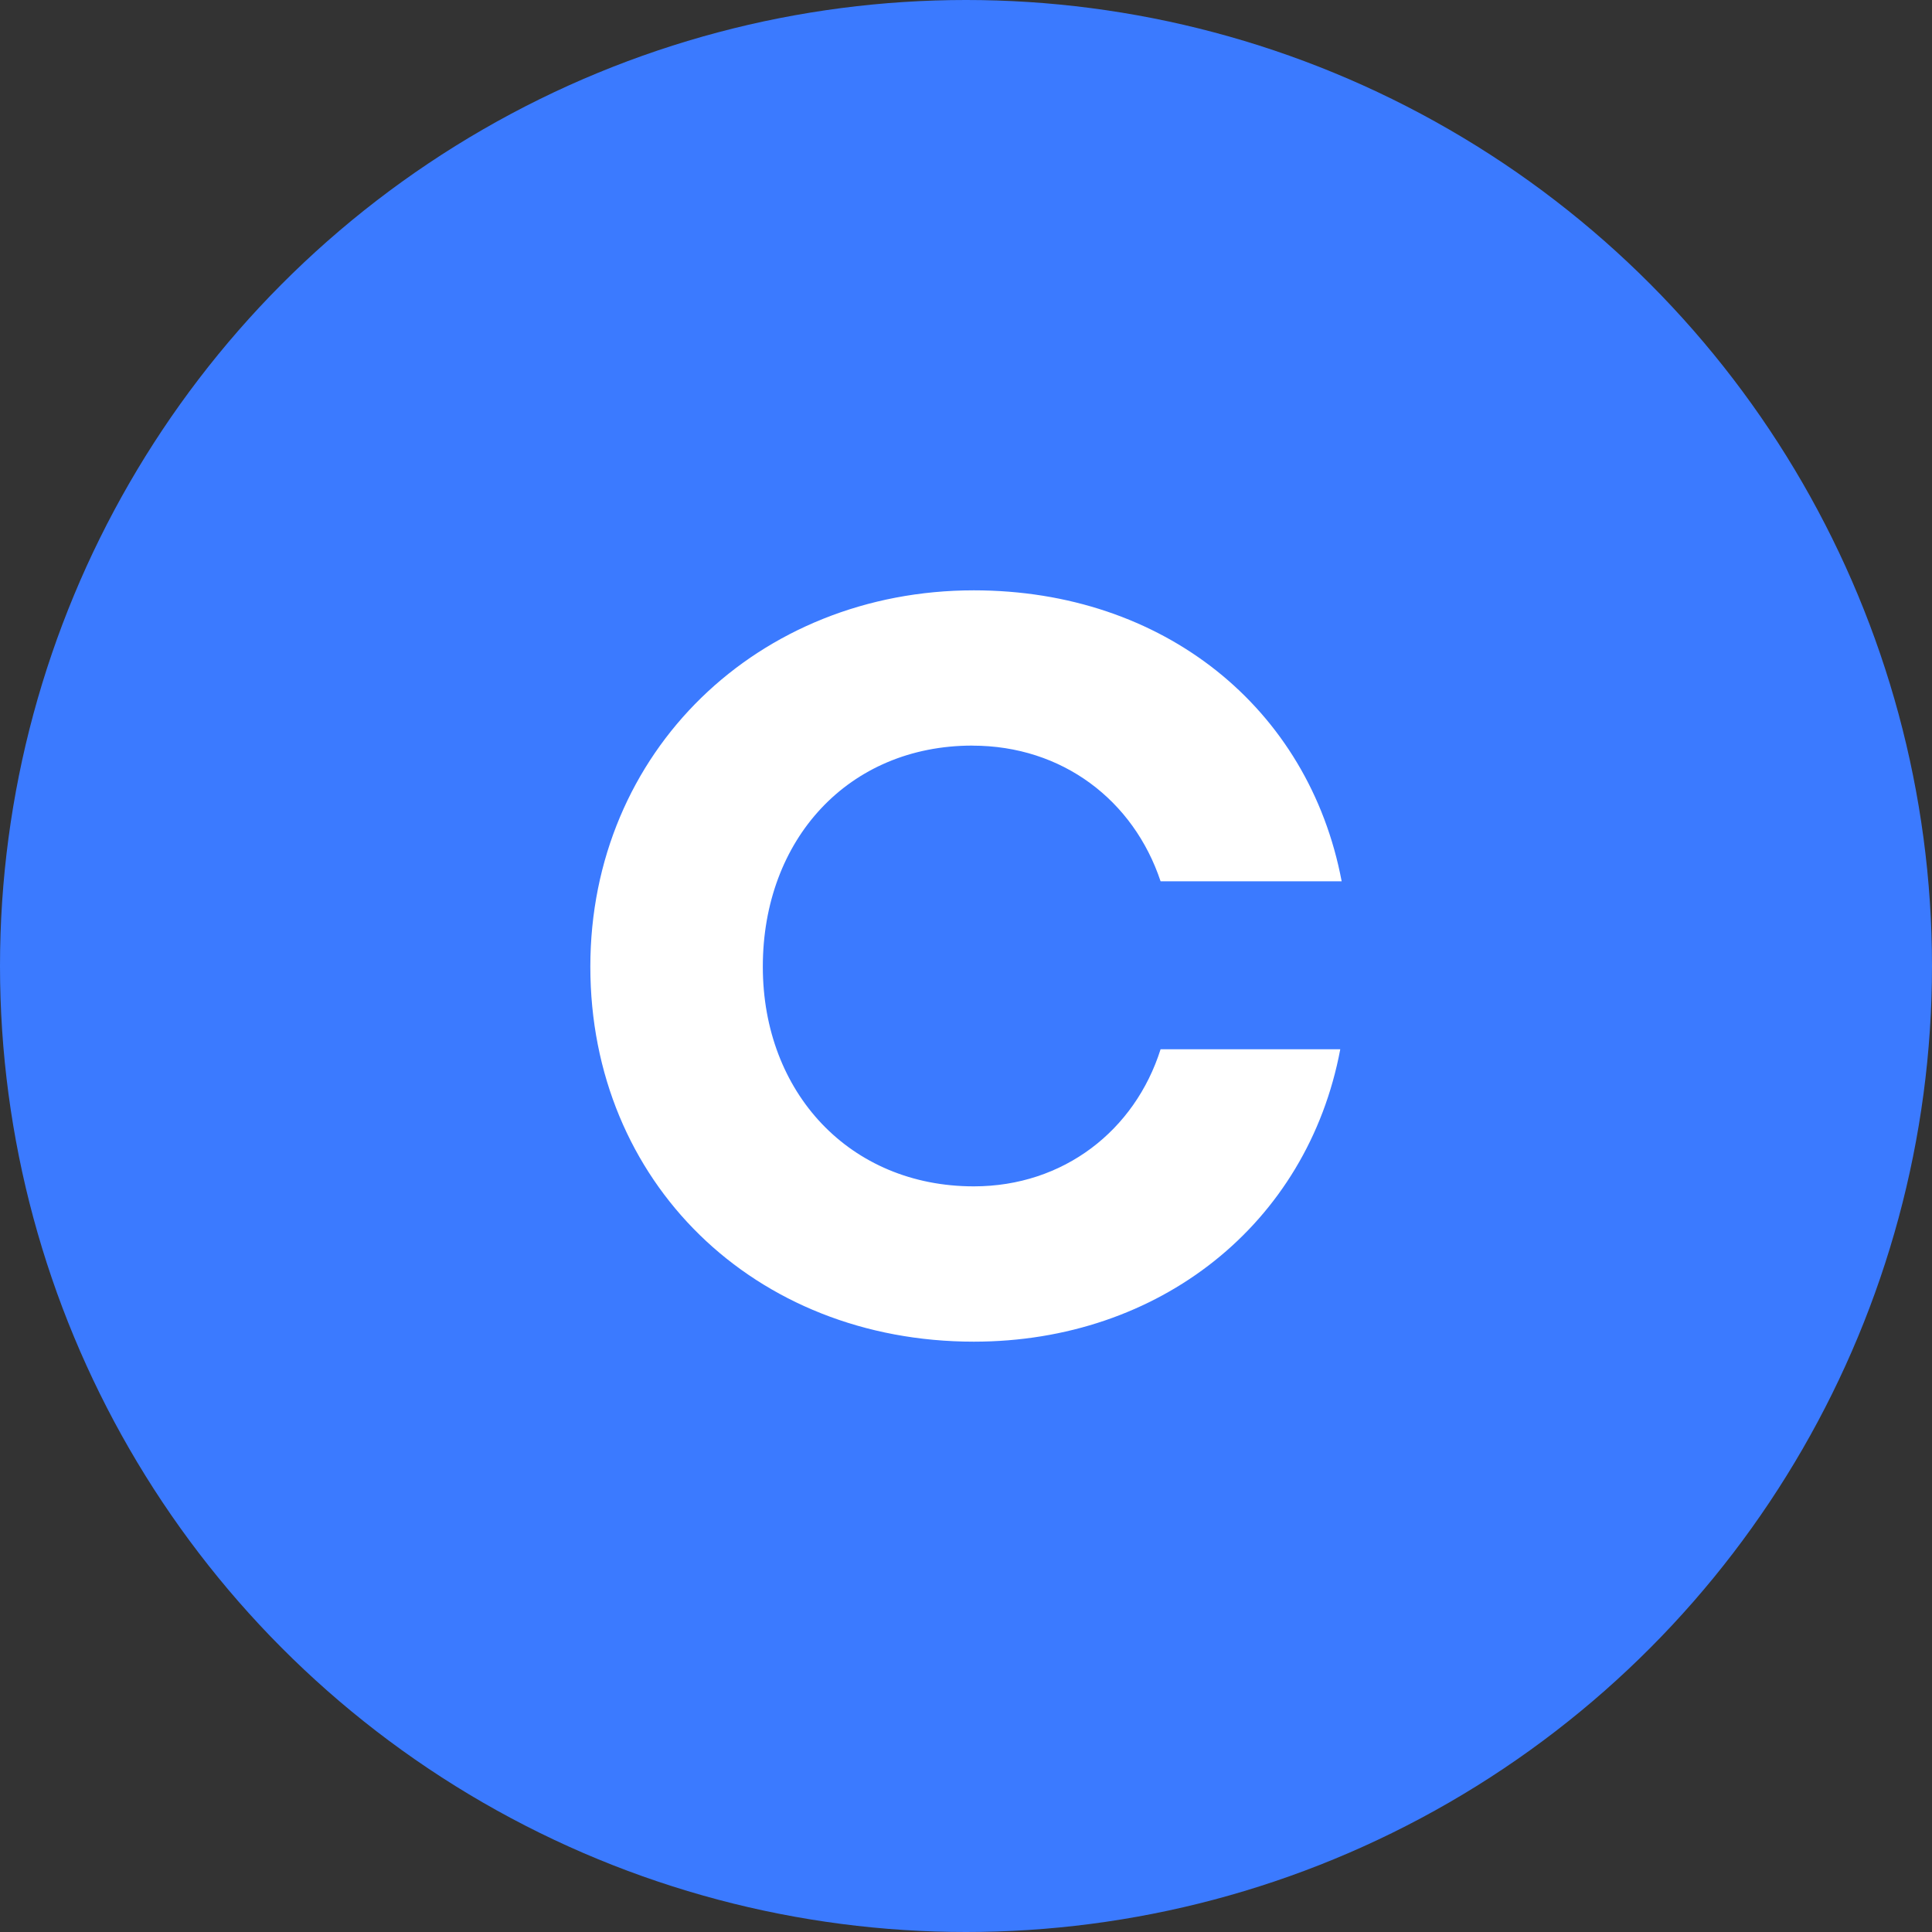
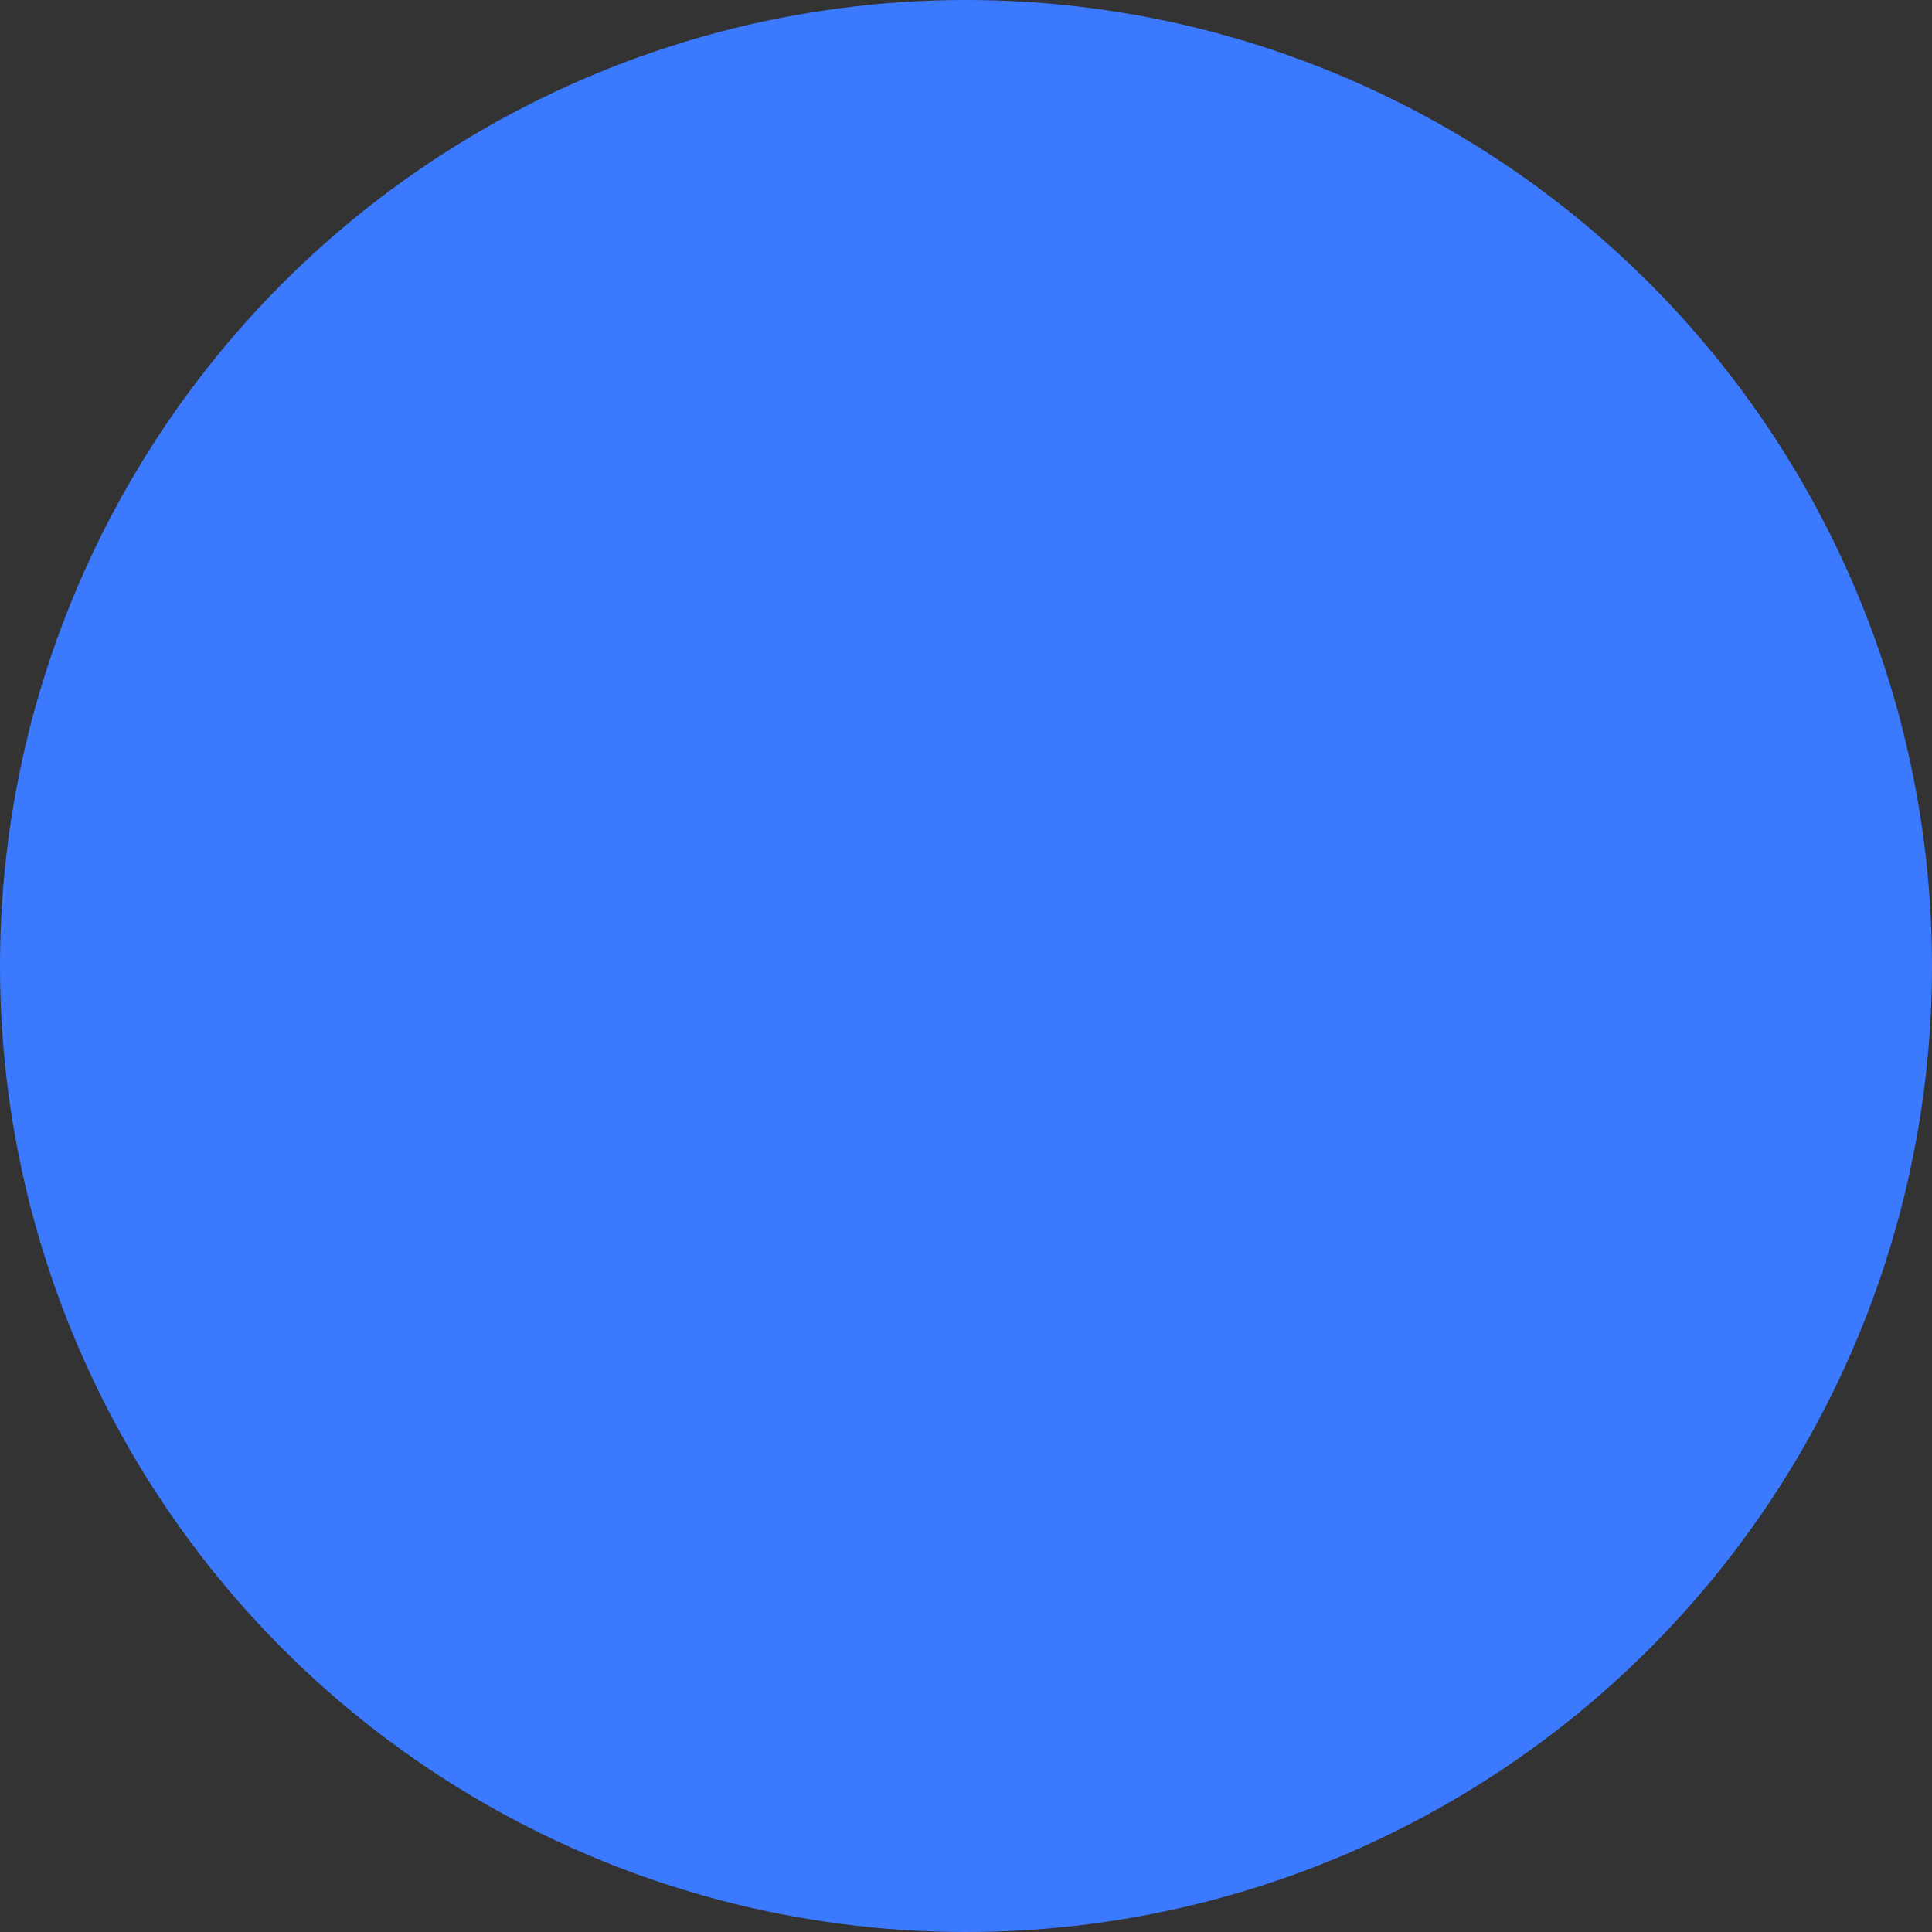
<svg xmlns="http://www.w3.org/2000/svg" width="36" height="36">
  <rect width="100%" height="100%" fill="#333333" stroke="none" />
  <circle fill="#3B7AFF" cx="18" cy="18" r="18" />
-   <path d="M18.12 13.894c1.673 0 3.002 1.016 3.506 2.528H25C24.389 13.19 21.679 11 18.146 11 14.135 11 11 13.998 11 18.013S14.055 25 18.146 25c3.454 0 6.216-2.19 6.828-5.449h-3.348c-.478 1.512-1.807 2.555-3.48 2.555-2.312 0-3.932-1.747-3.932-4.093 0-2.372 1.595-4.12 3.905-4.12Z" fill="#FFF" fill-rule="nonzero" />
</svg>